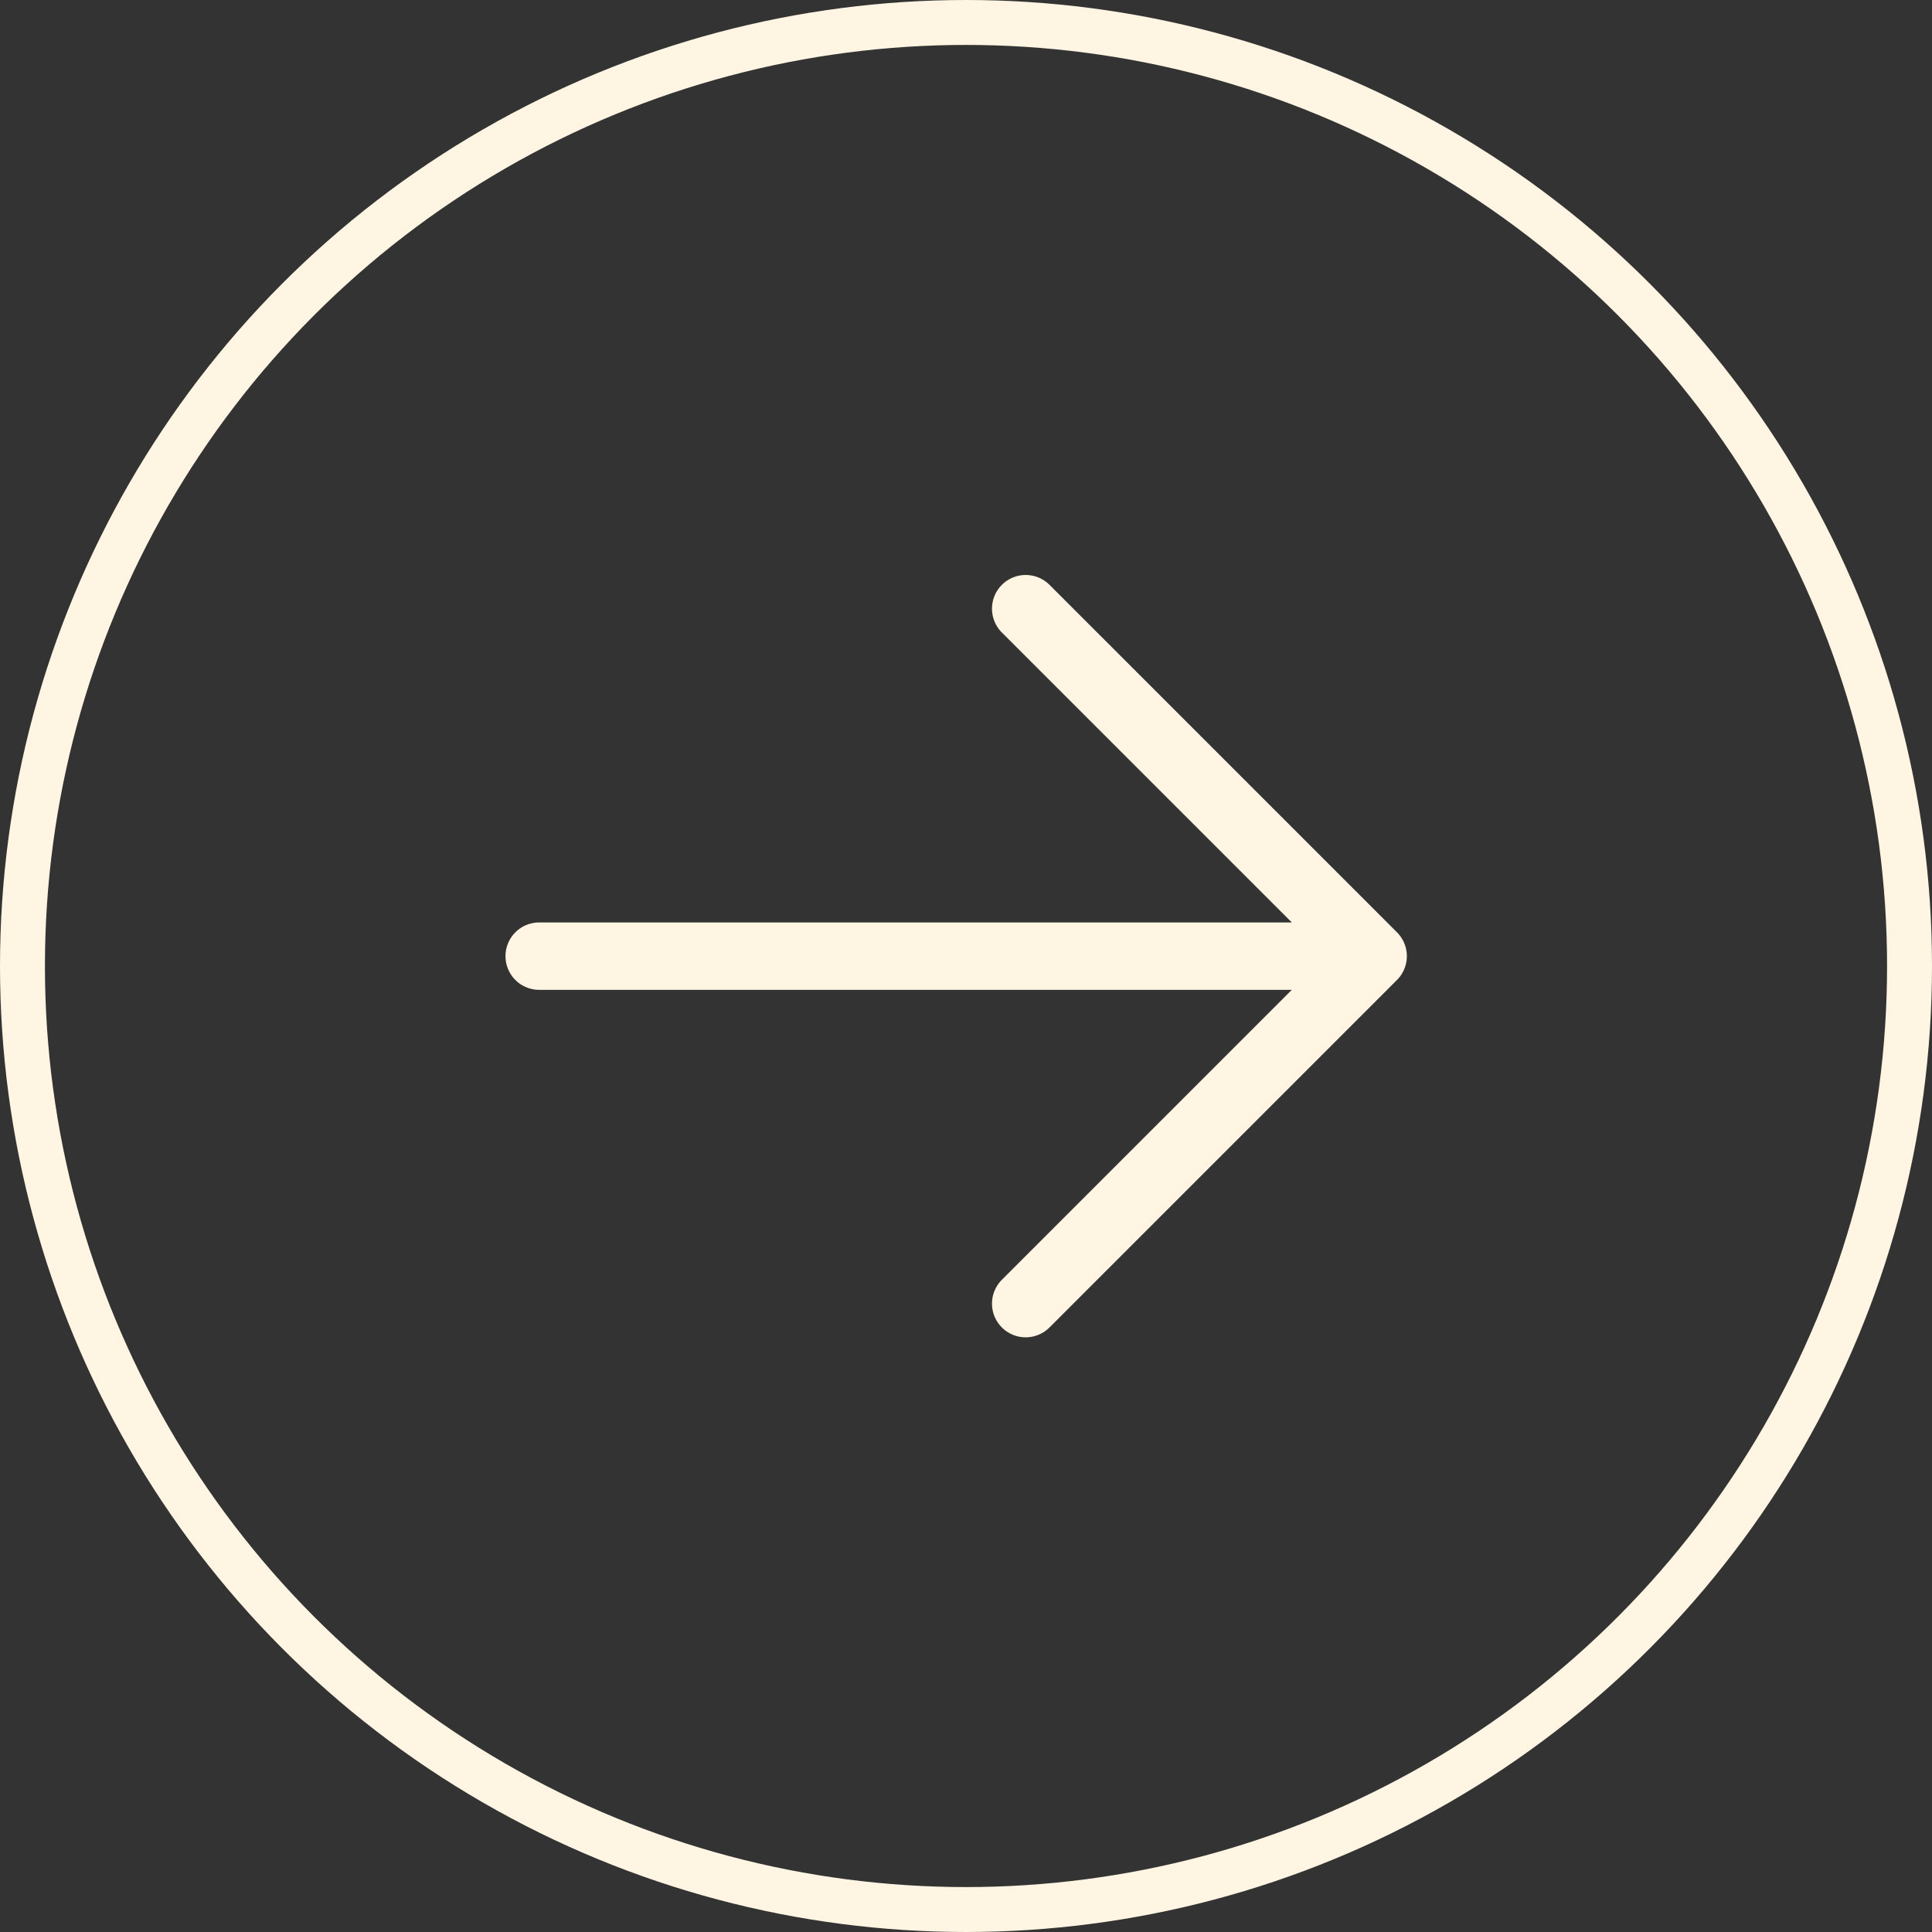
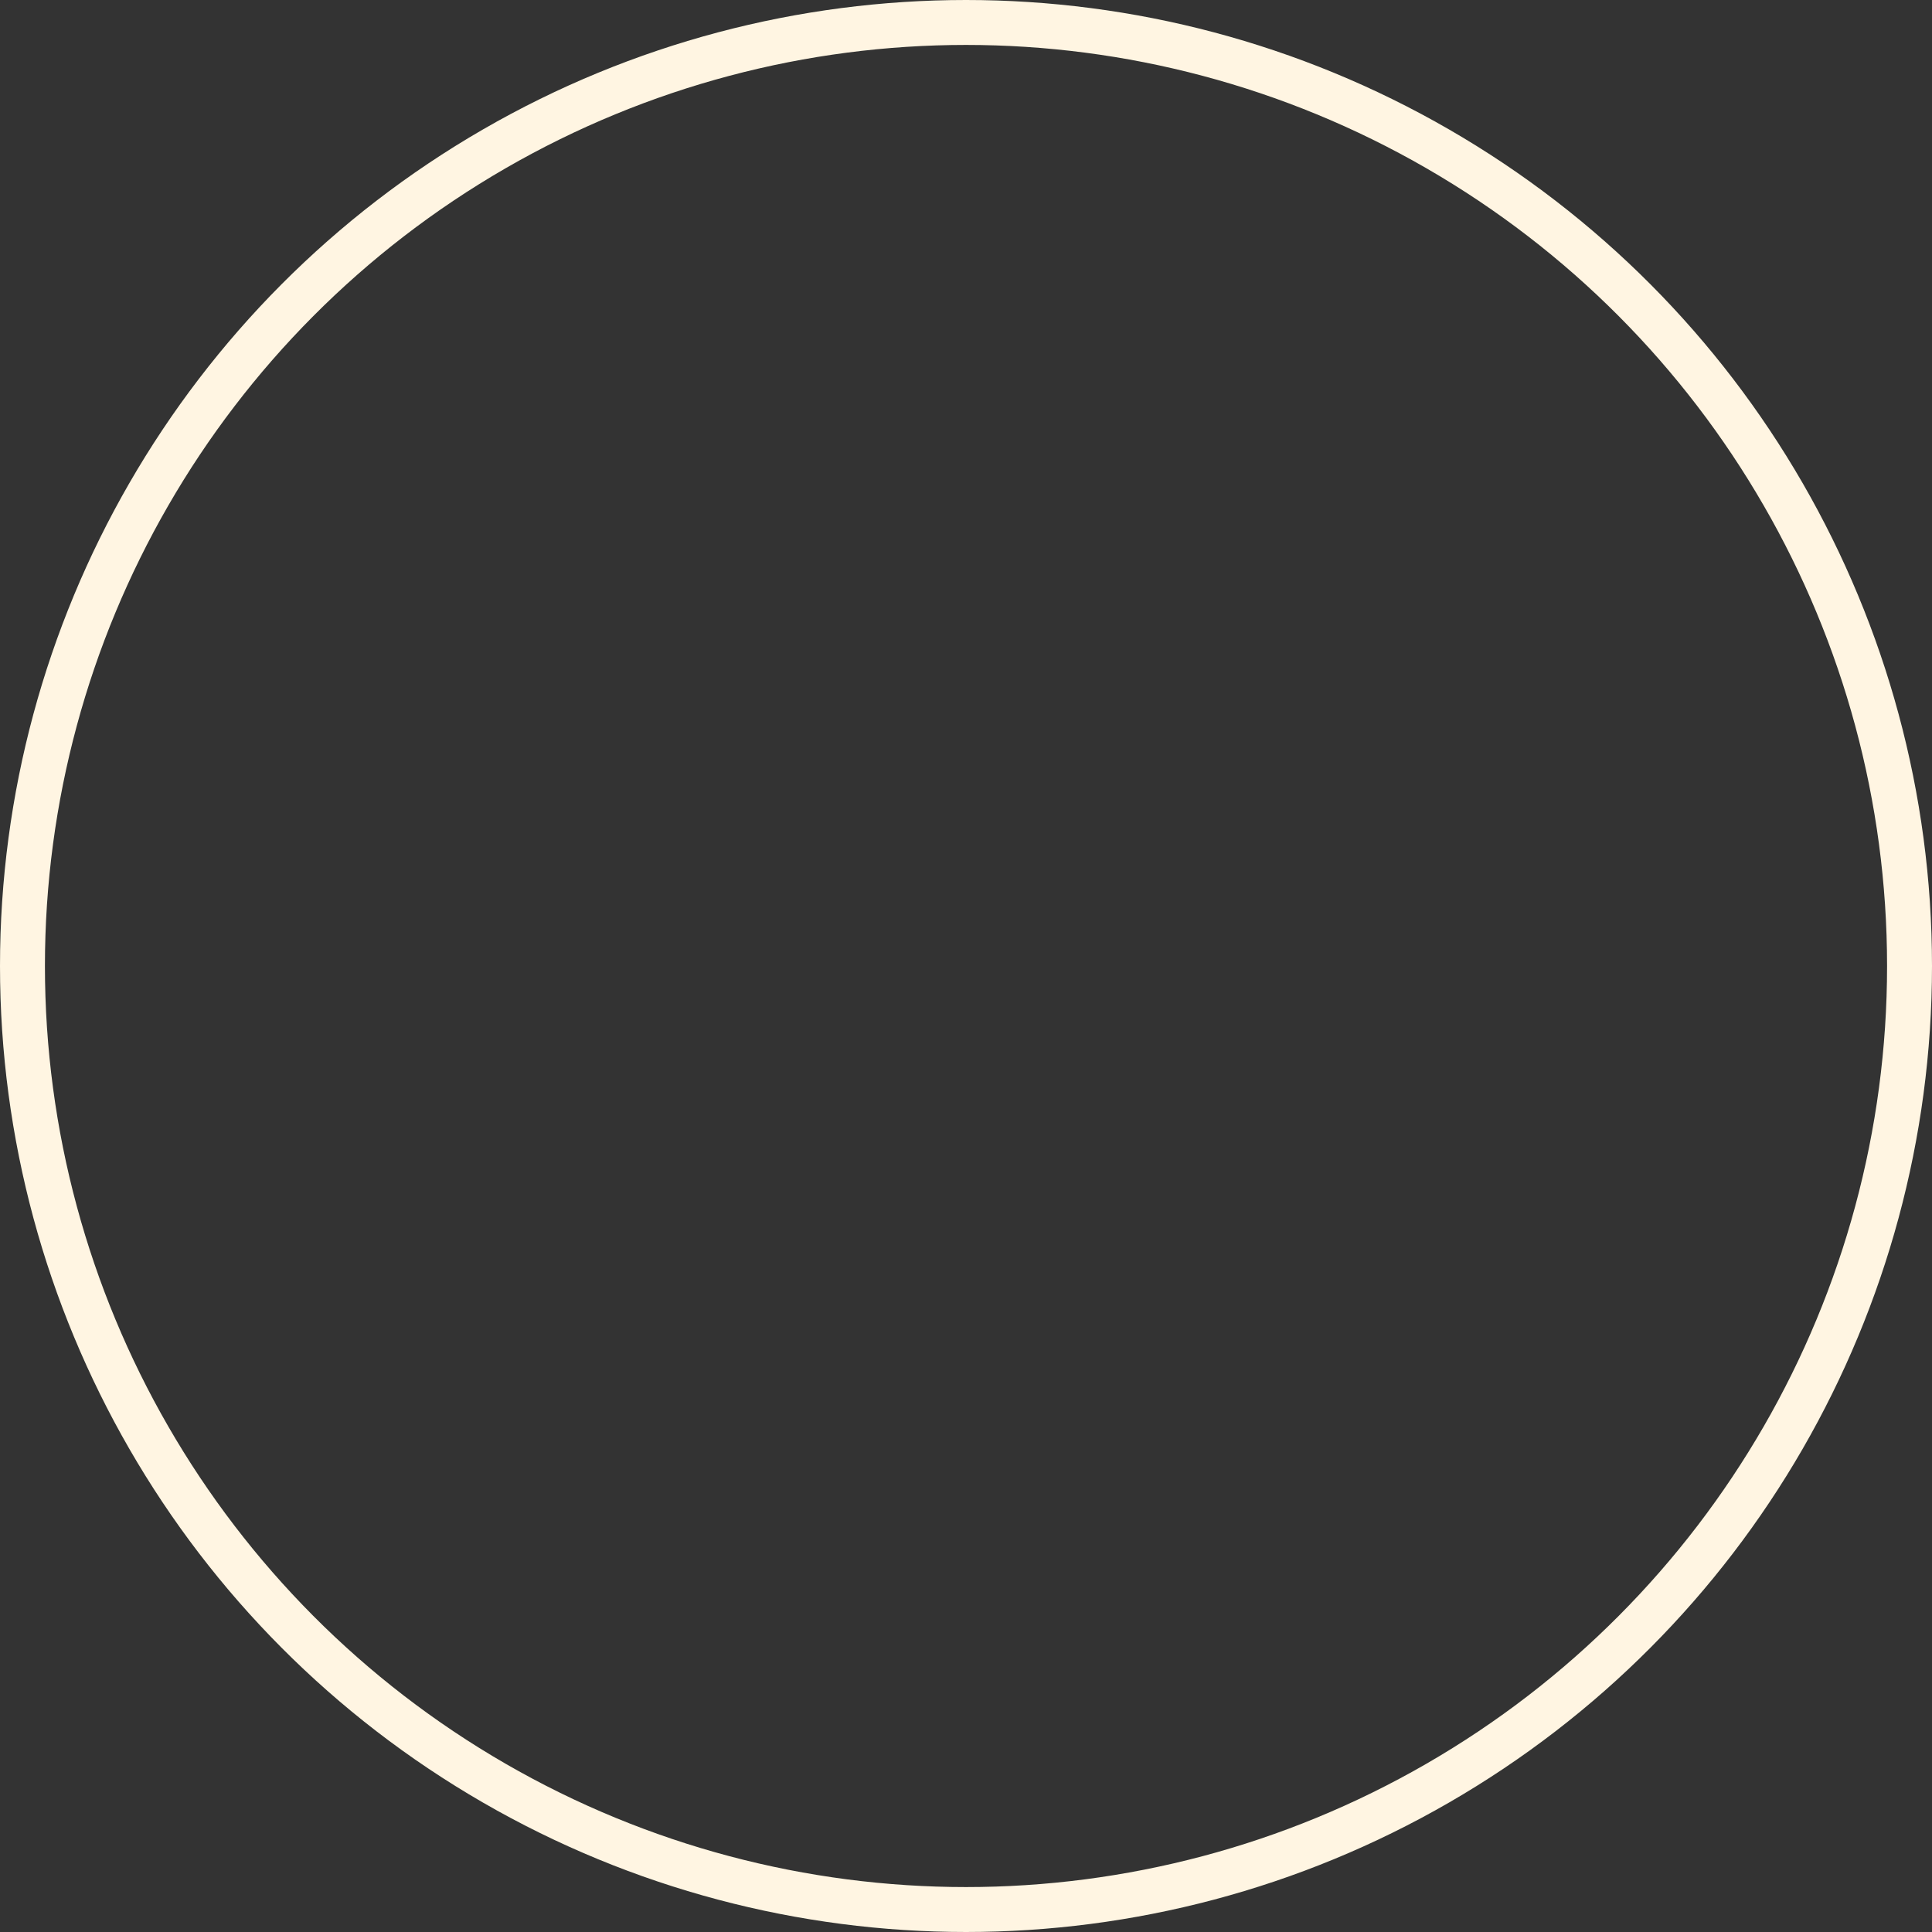
<svg xmlns="http://www.w3.org/2000/svg" width="43" height="43" viewBox="0 0 43 43">
  <rect x="0" y="0" width="43" height="43" fill="#333333" stroke="none" />
  <g transform="translate(.5 .5)">
    <circle data-name="Ellipse 1" cx="21" cy="21" r="21" style="fill:none;stroke:#fff5e2" />
-     <path data-name="Icon akar-arrow-up-right" d="M13.125 0 0 13.125M2.188 0h10.937v10.937" transform="rotate(45 -3.491 30.835)" style="stroke-linecap:round;stroke-linejoin:round;stroke-width:1.5px;fill:none;stroke:#fff5e2" />
  </g>
</svg>